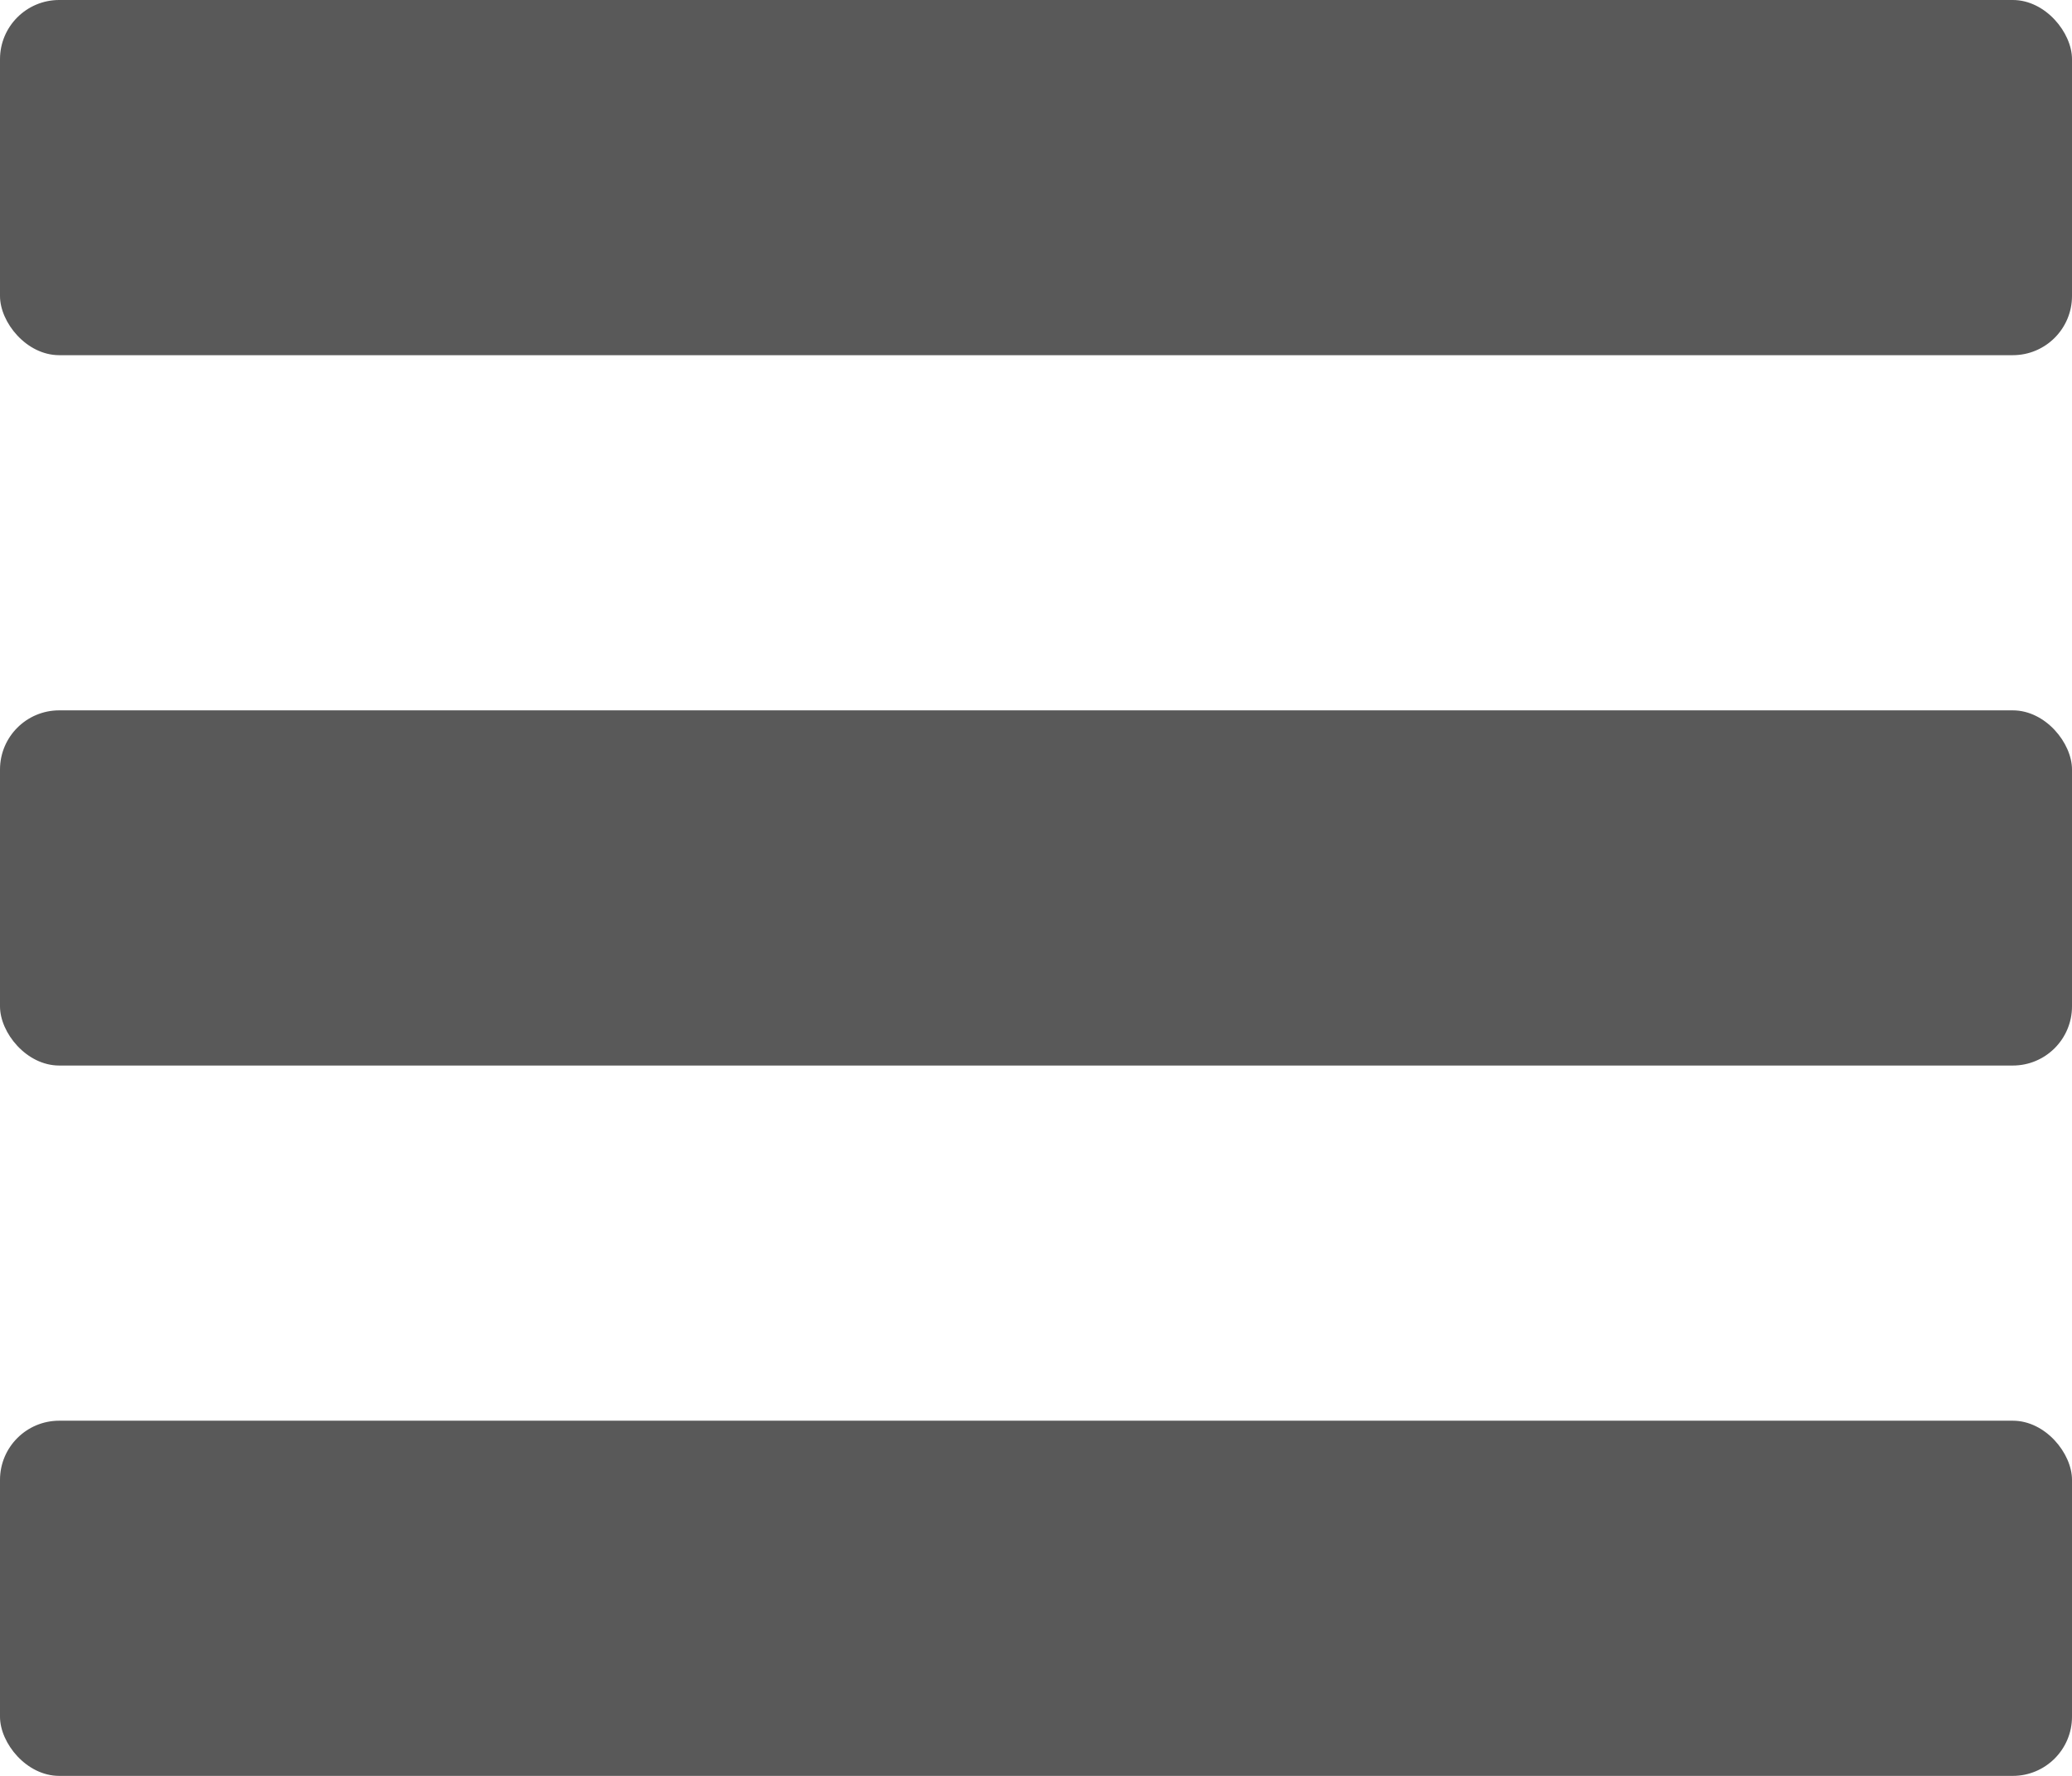
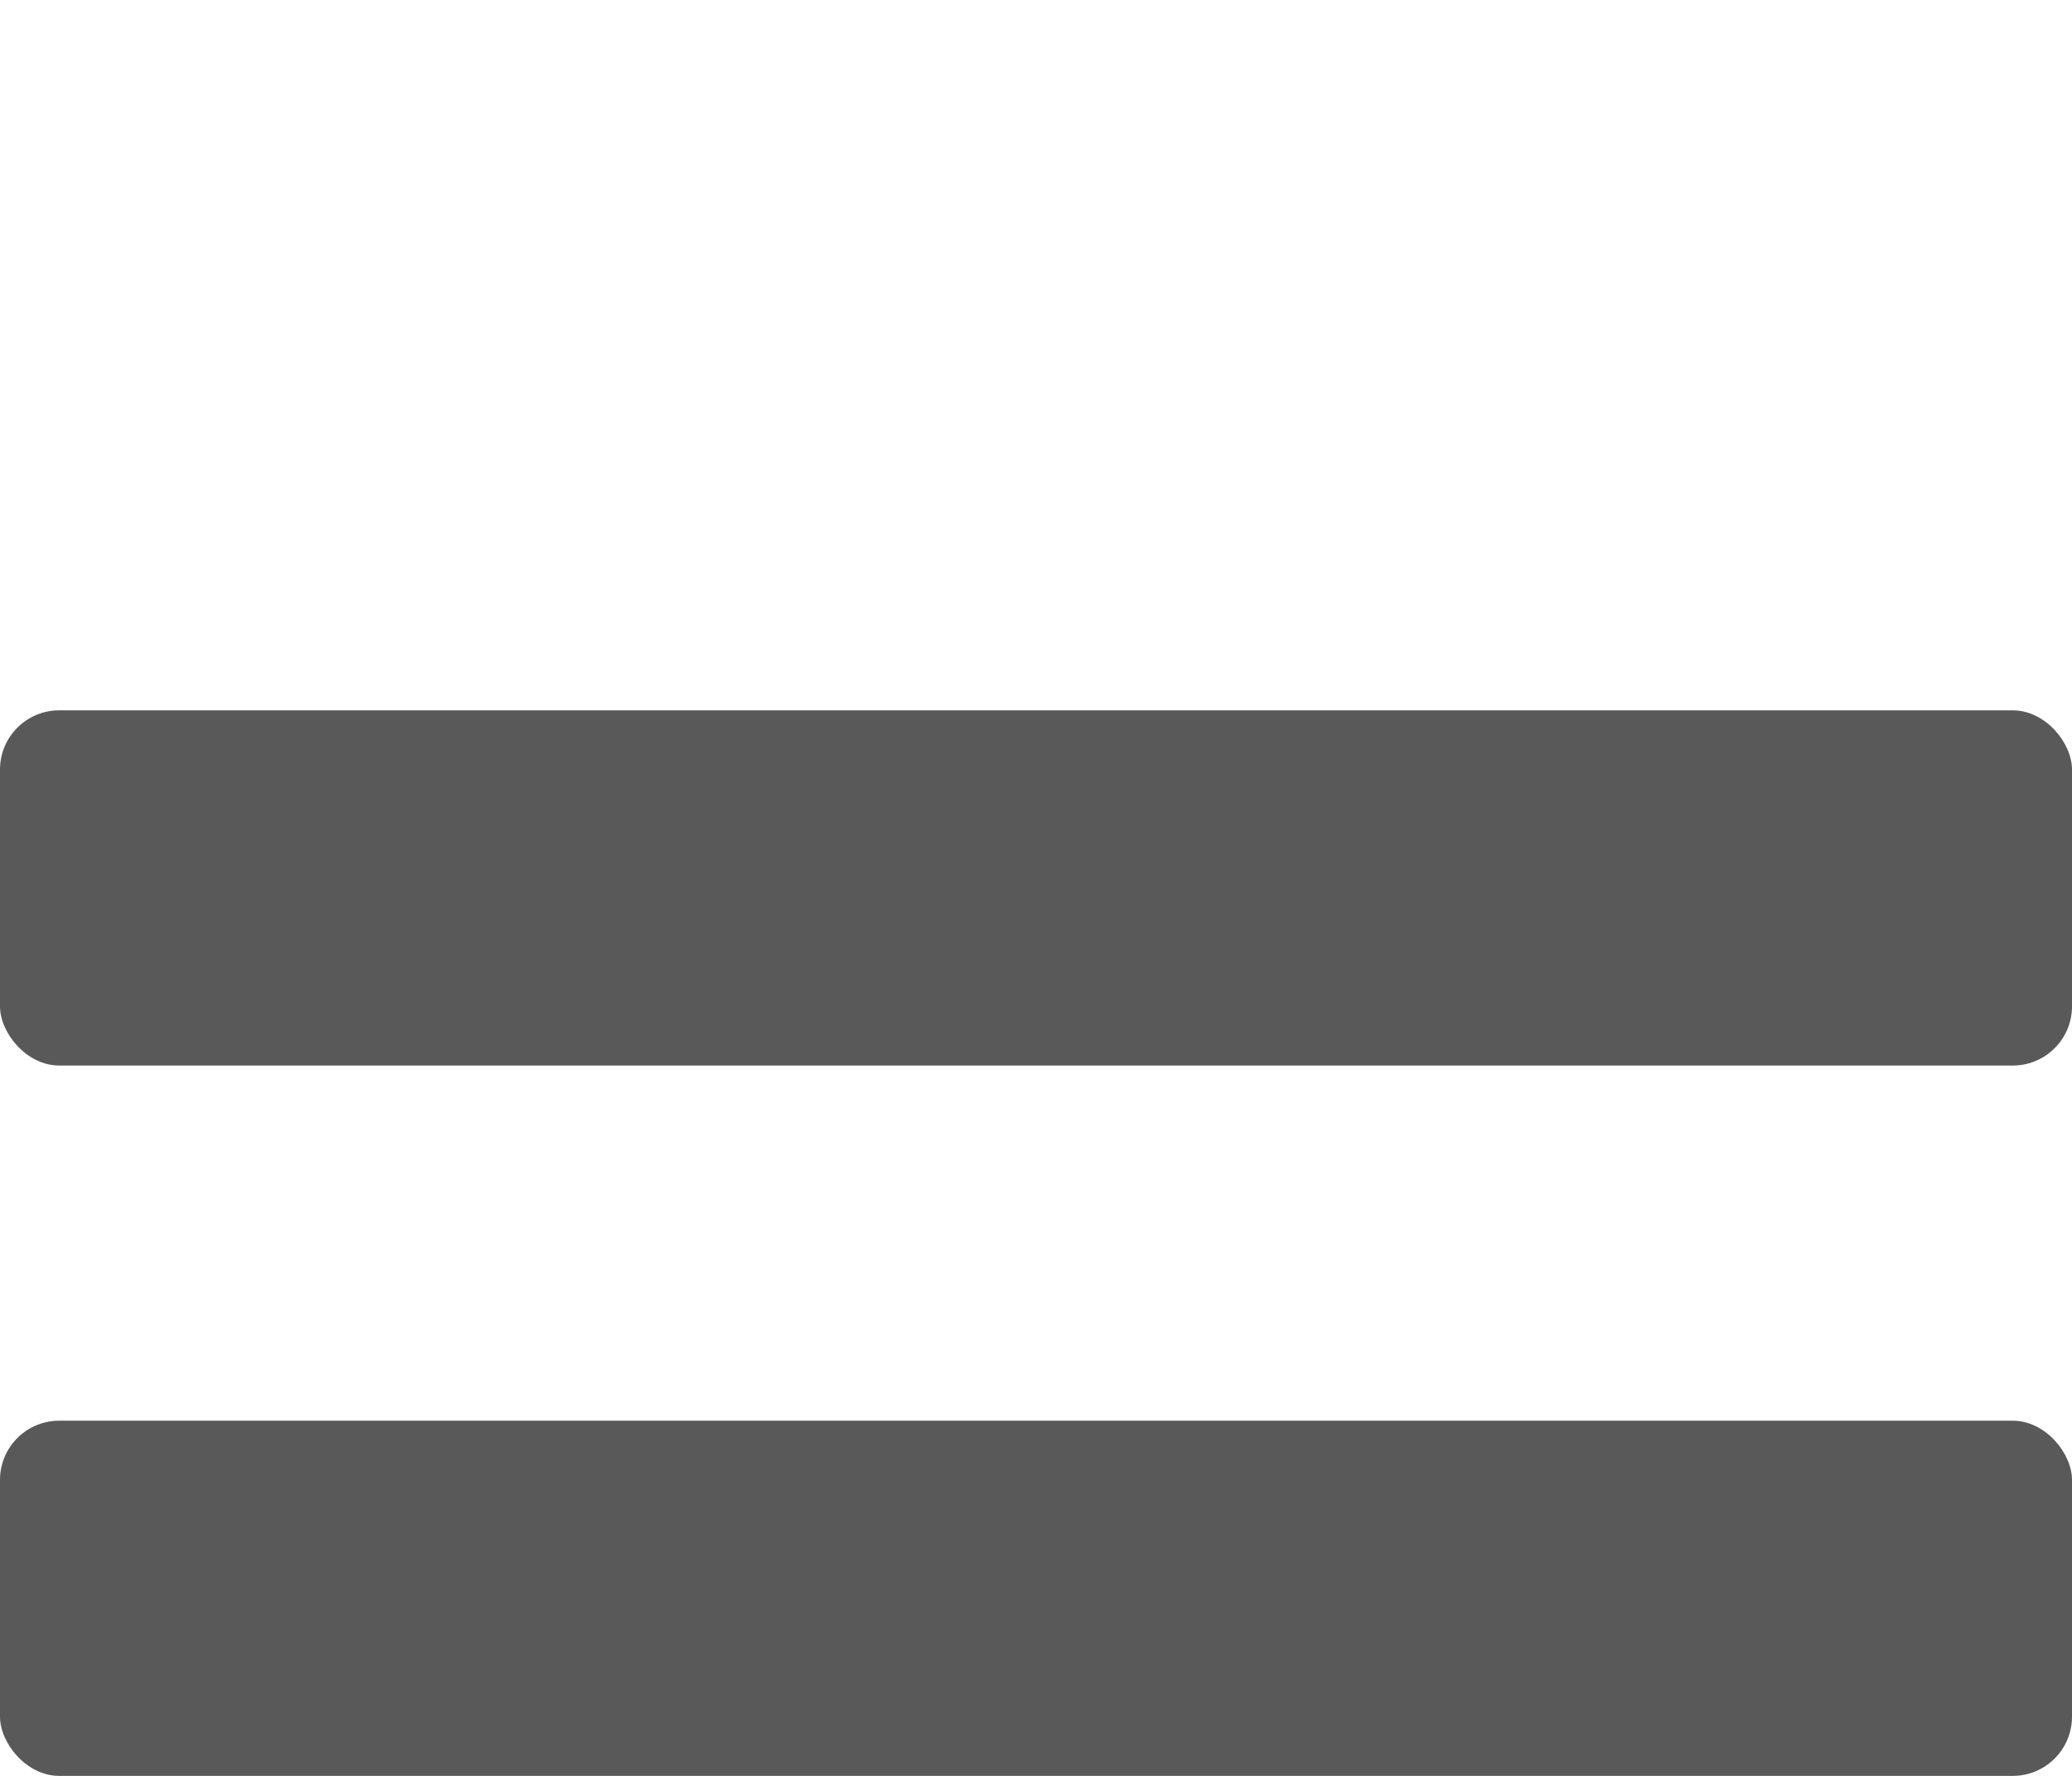
<svg xmlns="http://www.w3.org/2000/svg" width="35" height="30" viewBox="0 0 35 30" fill="none">
-   <rect width="35" height="6" rx="1" fill="#595959" />
  <rect y="12" width="35" height="6" rx="1" fill="#595959" />
  <rect y="24" width="35" height="6" rx="1" fill="#595959" />
</svg>